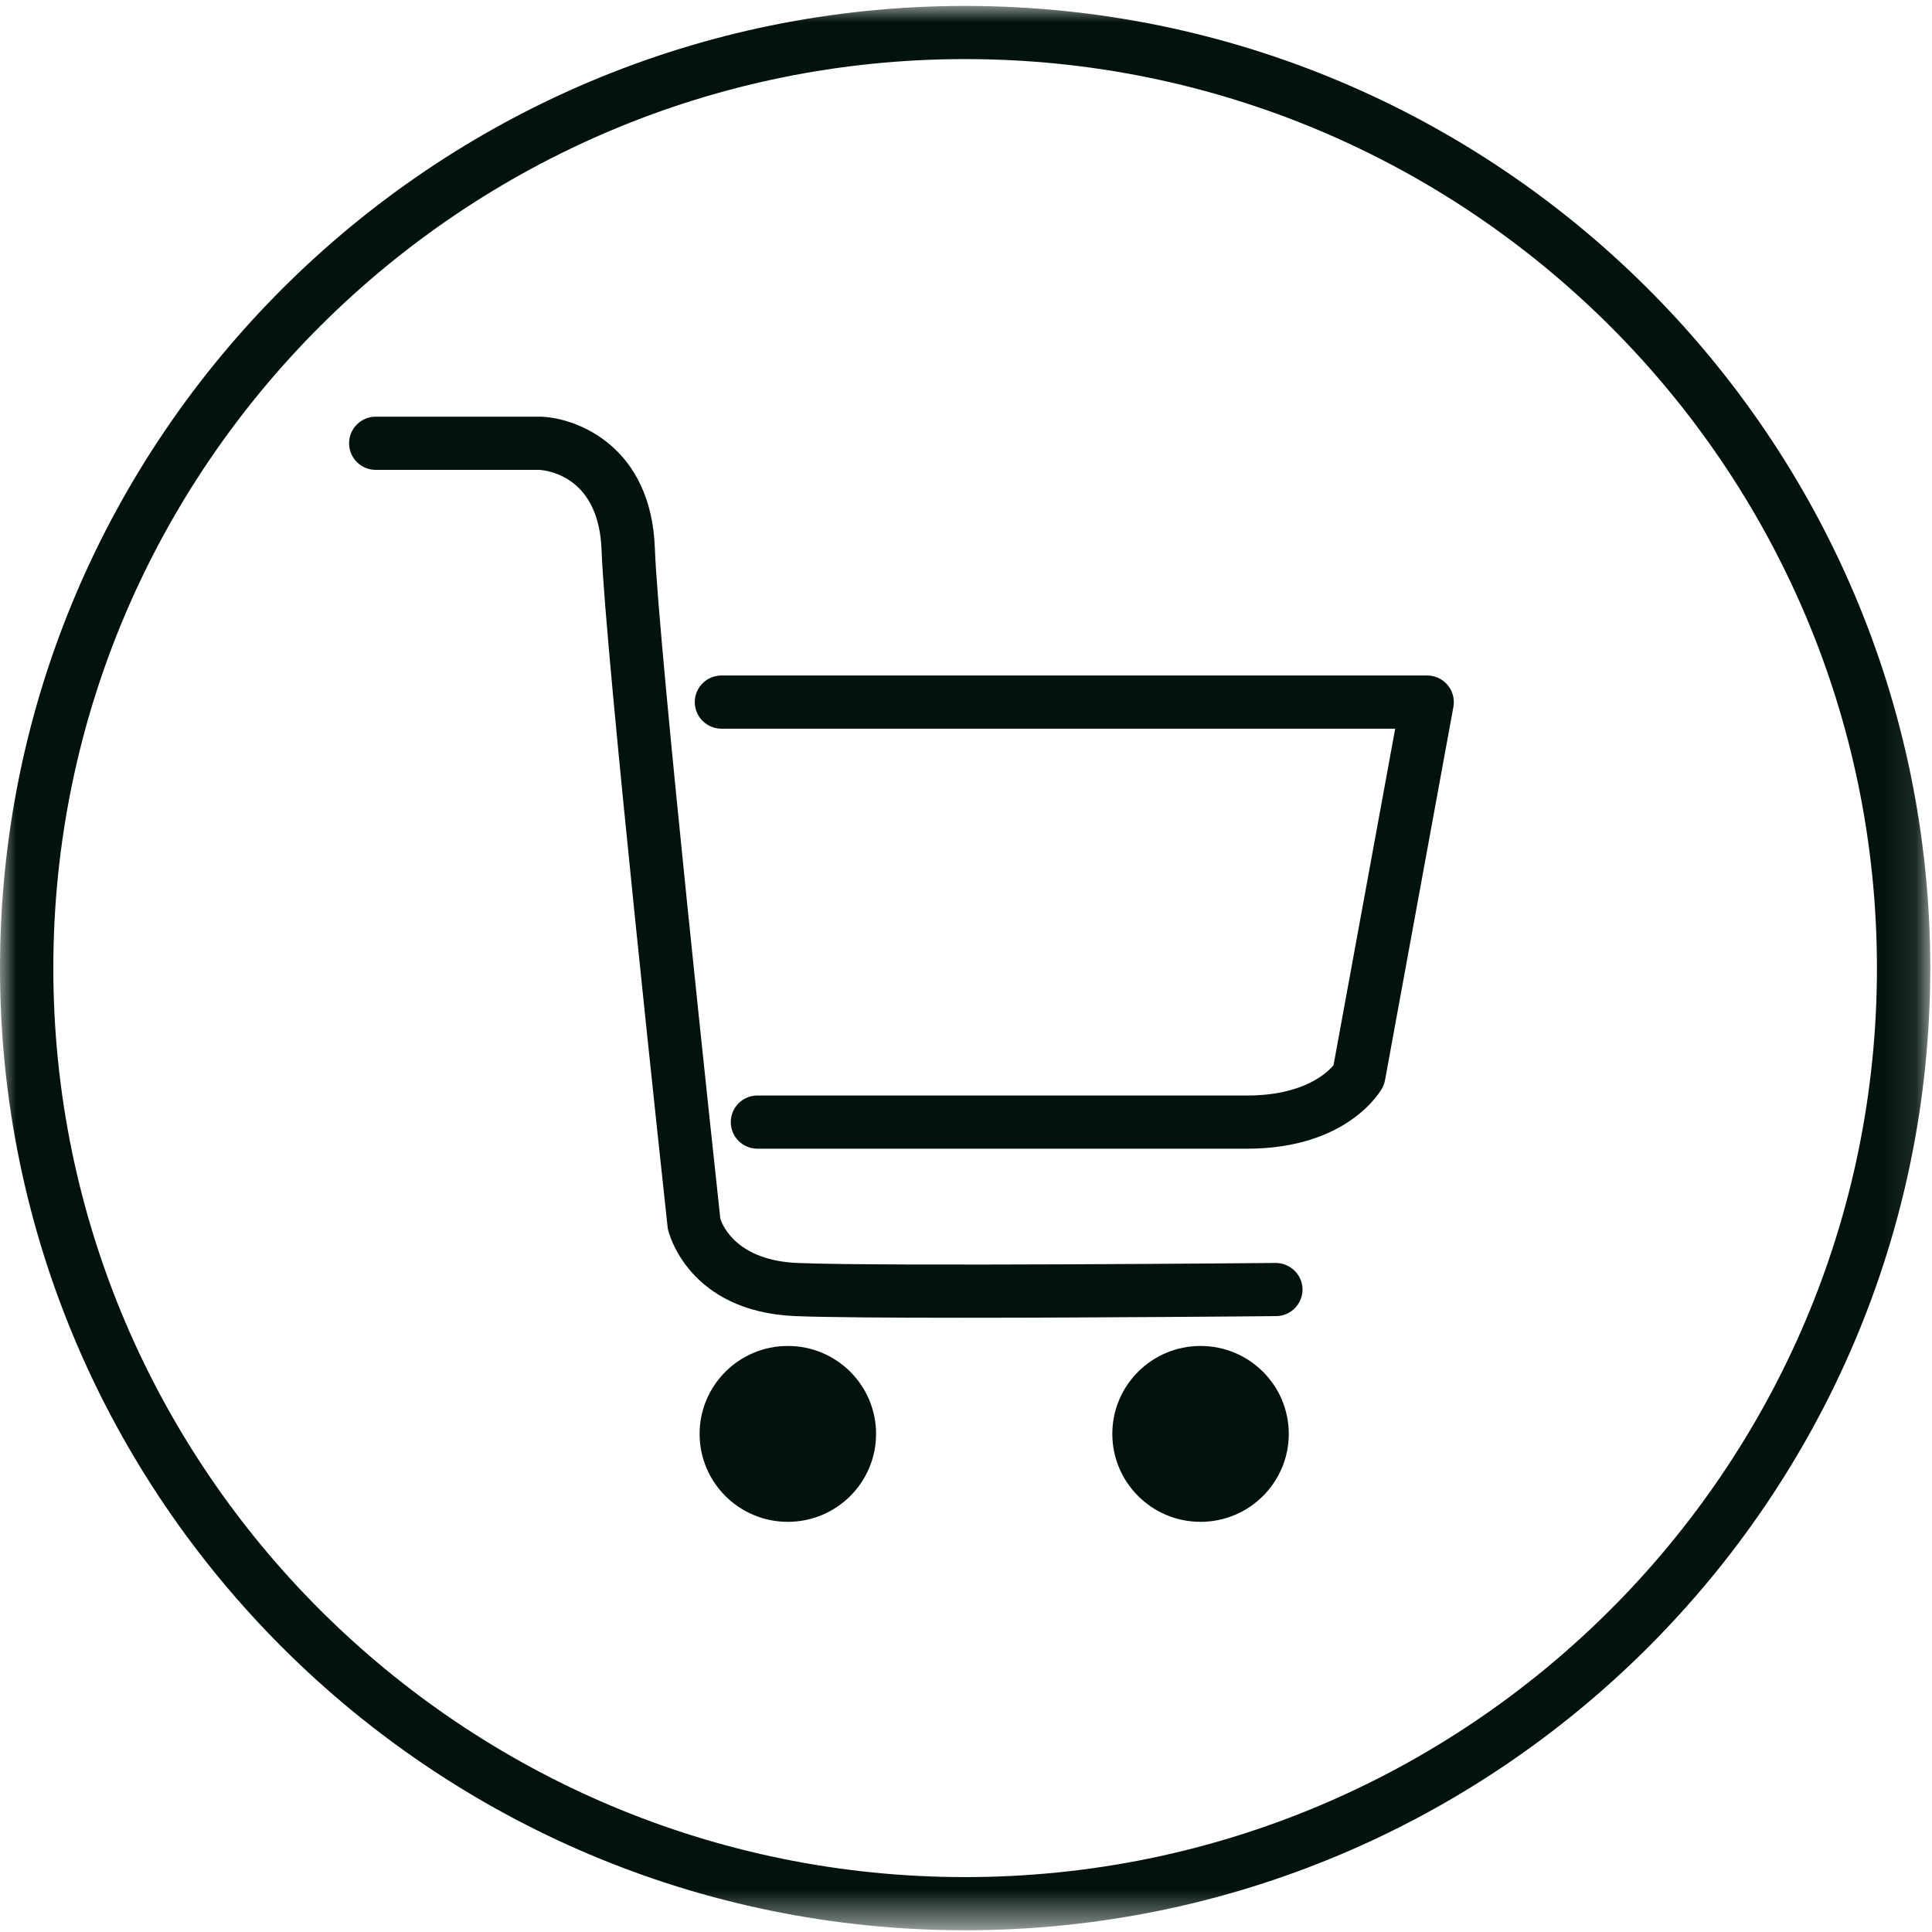
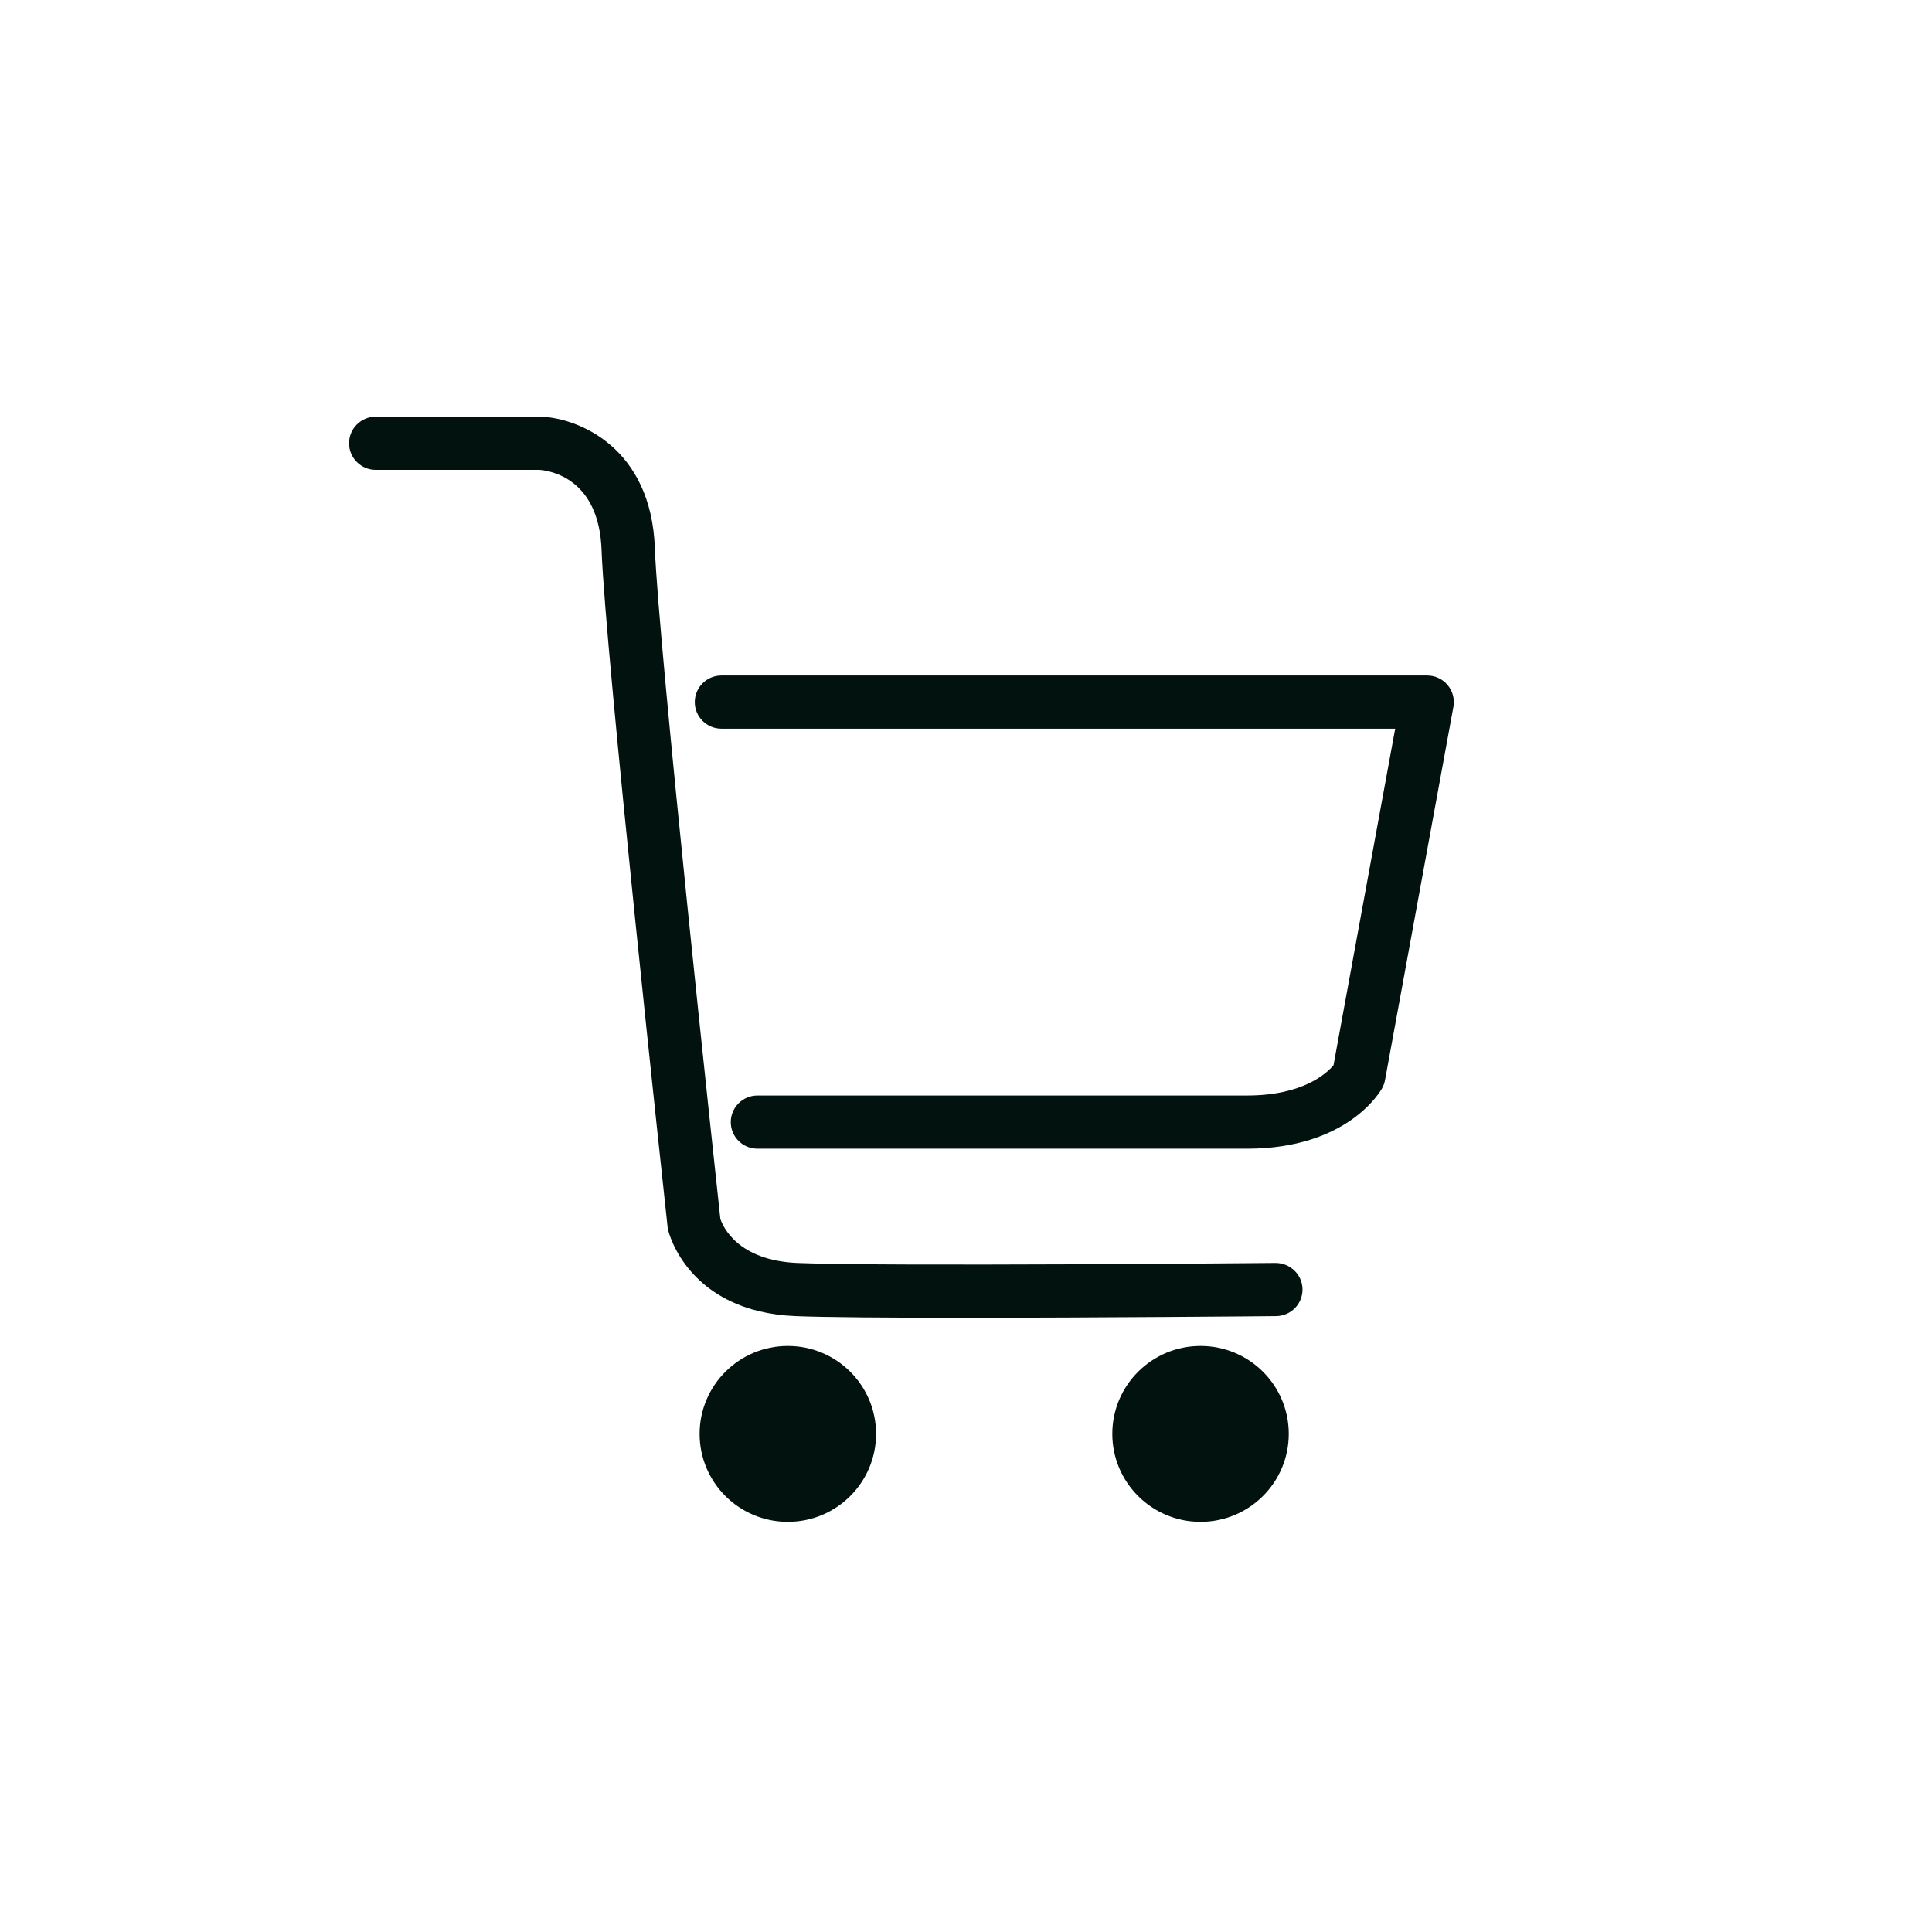
<svg xmlns="http://www.w3.org/2000/svg" version="1.1" id="Layer_1" x="0px" y="0px" width="60px" height="60px" viewBox="0 0 60 60" enable-background="new 0 0 60 60" xml:space="preserve">
  <title>7F4A5D46-6262-4DEC-83D3-B05FB817617E</title>
  <desc>Created with sketchtool.</desc>
  <g id="dev-B">
    <g id="e-pood3-copy-3" transform="translate(-1248, -57)">
      <g id="Group-12" transform="translate(1248, 57)">
        <g id="Group-3" transform="translate(0, 0.13)">
          <g id="Clip-2">
				</g>
          <defs>
            <filter id="Adobe_OpacityMaskFilter" filterUnits="userSpaceOnUse" x="0" y="0.054" width="59.946" height="59.763">
              <feColorMatrix type="matrix" values="1 0 0 0 0  0 1 0 0 0  0 0 1 0 0  0 0 0 1 0" />
            </filter>
          </defs>
          <mask maskUnits="userSpaceOnUse" x="0" y="0.054" width="59.946" height="59.763" id="mask-2">
            <g filter="url(#Adobe_OpacityMaskFilter)">
              <polygon id="path-1" fill="#FFFFFF" points="0,0.054 59.946,0.054 59.946,59.816 0,59.816       " />
            </g>
          </mask>
-           <path id="Fill-1" mask="url(#mask-2)" fill="#02120E" d="M29.973,1.705c-15.614,0-28.317,12.664-28.317,28.23      s12.703,28.23,28.317,28.23s28.317-12.664,28.317-28.23S45.587,1.705,29.973,1.705 M29.973,59.816      C13.446,59.816,0,46.412,0,29.935S13.446,0.054,29.973,0.054s29.973,13.405,29.973,29.881S46.5,59.816,29.973,59.816" />
        </g>
        <path id="Fill-4" fill="#02120E" d="M29.831,40.924c-2.223,0-4.2-0.013-5.129-0.051c-3.317-0.138-3.929-2.571-3.953-2.675     c-0.008-0.033-0.014-0.067-0.017-0.1c-0.079-0.727-1.936-17.852-2.05-21.017c-0.079-2.216-1.581-2.462-1.927-2.489h-5.086     c-0.458,0-0.828-0.37-0.828-0.826c0-0.456,0.371-0.826,0.828-0.826h5.113c0.012,0,0.024,0,0.036,0.001     c1.168,0.051,3.407,0.969,3.519,4.081c0.108,3.008,1.903,19.621,2.034,20.83c0.075,0.227,0.526,1.293,2.4,1.371     c2.675,0.111,14.722,0,14.844-0.001c0.451,0,0.832,0.362,0.836,0.818c0.004,0.456-0.363,0.829-0.82,0.833     C39.303,40.877,34.114,40.924,29.831,40.924" />
        <path id="Fill-6" fill="#02120E" d="M38.731,35.674H23.523c-0.458,0-0.828-0.37-0.828-0.826s0.371-0.826,0.828-0.826h15.208     c1.76,0,2.491-0.71,2.683-0.942l1.915-10.45H22.405c-0.457,0-0.828-0.37-0.828-0.826s0.371-0.826,0.828-0.826h21.917     c0.246,0,0.479,0.109,0.636,0.297c0.157,0.188,0.223,0.436,0.179,0.677l-2.124,11.594c-0.016,0.085-0.045,0.167-0.086,0.243     C42.885,33.867,41.873,35.674,38.731,35.674" />
        <path id="Fill-8" fill="#02120E" d="M27.207,44.531c0,1.508-1.227,2.731-2.74,2.731c-1.513,0-2.74-1.223-2.74-2.731     c0-1.508,1.227-2.731,2.74-2.731C25.98,41.8,27.207,43.022,27.207,44.531" />
        <path id="Fill-10" fill="#02120E" d="M40.024,44.531c0,1.508-1.227,2.731-2.74,2.731c-1.513,0-2.74-1.223-2.74-2.731     c0-1.508,1.227-2.731,2.74-2.731C38.798,41.8,40.024,43.022,40.024,44.531" />
      </g>
    </g>
  </g>
</svg>